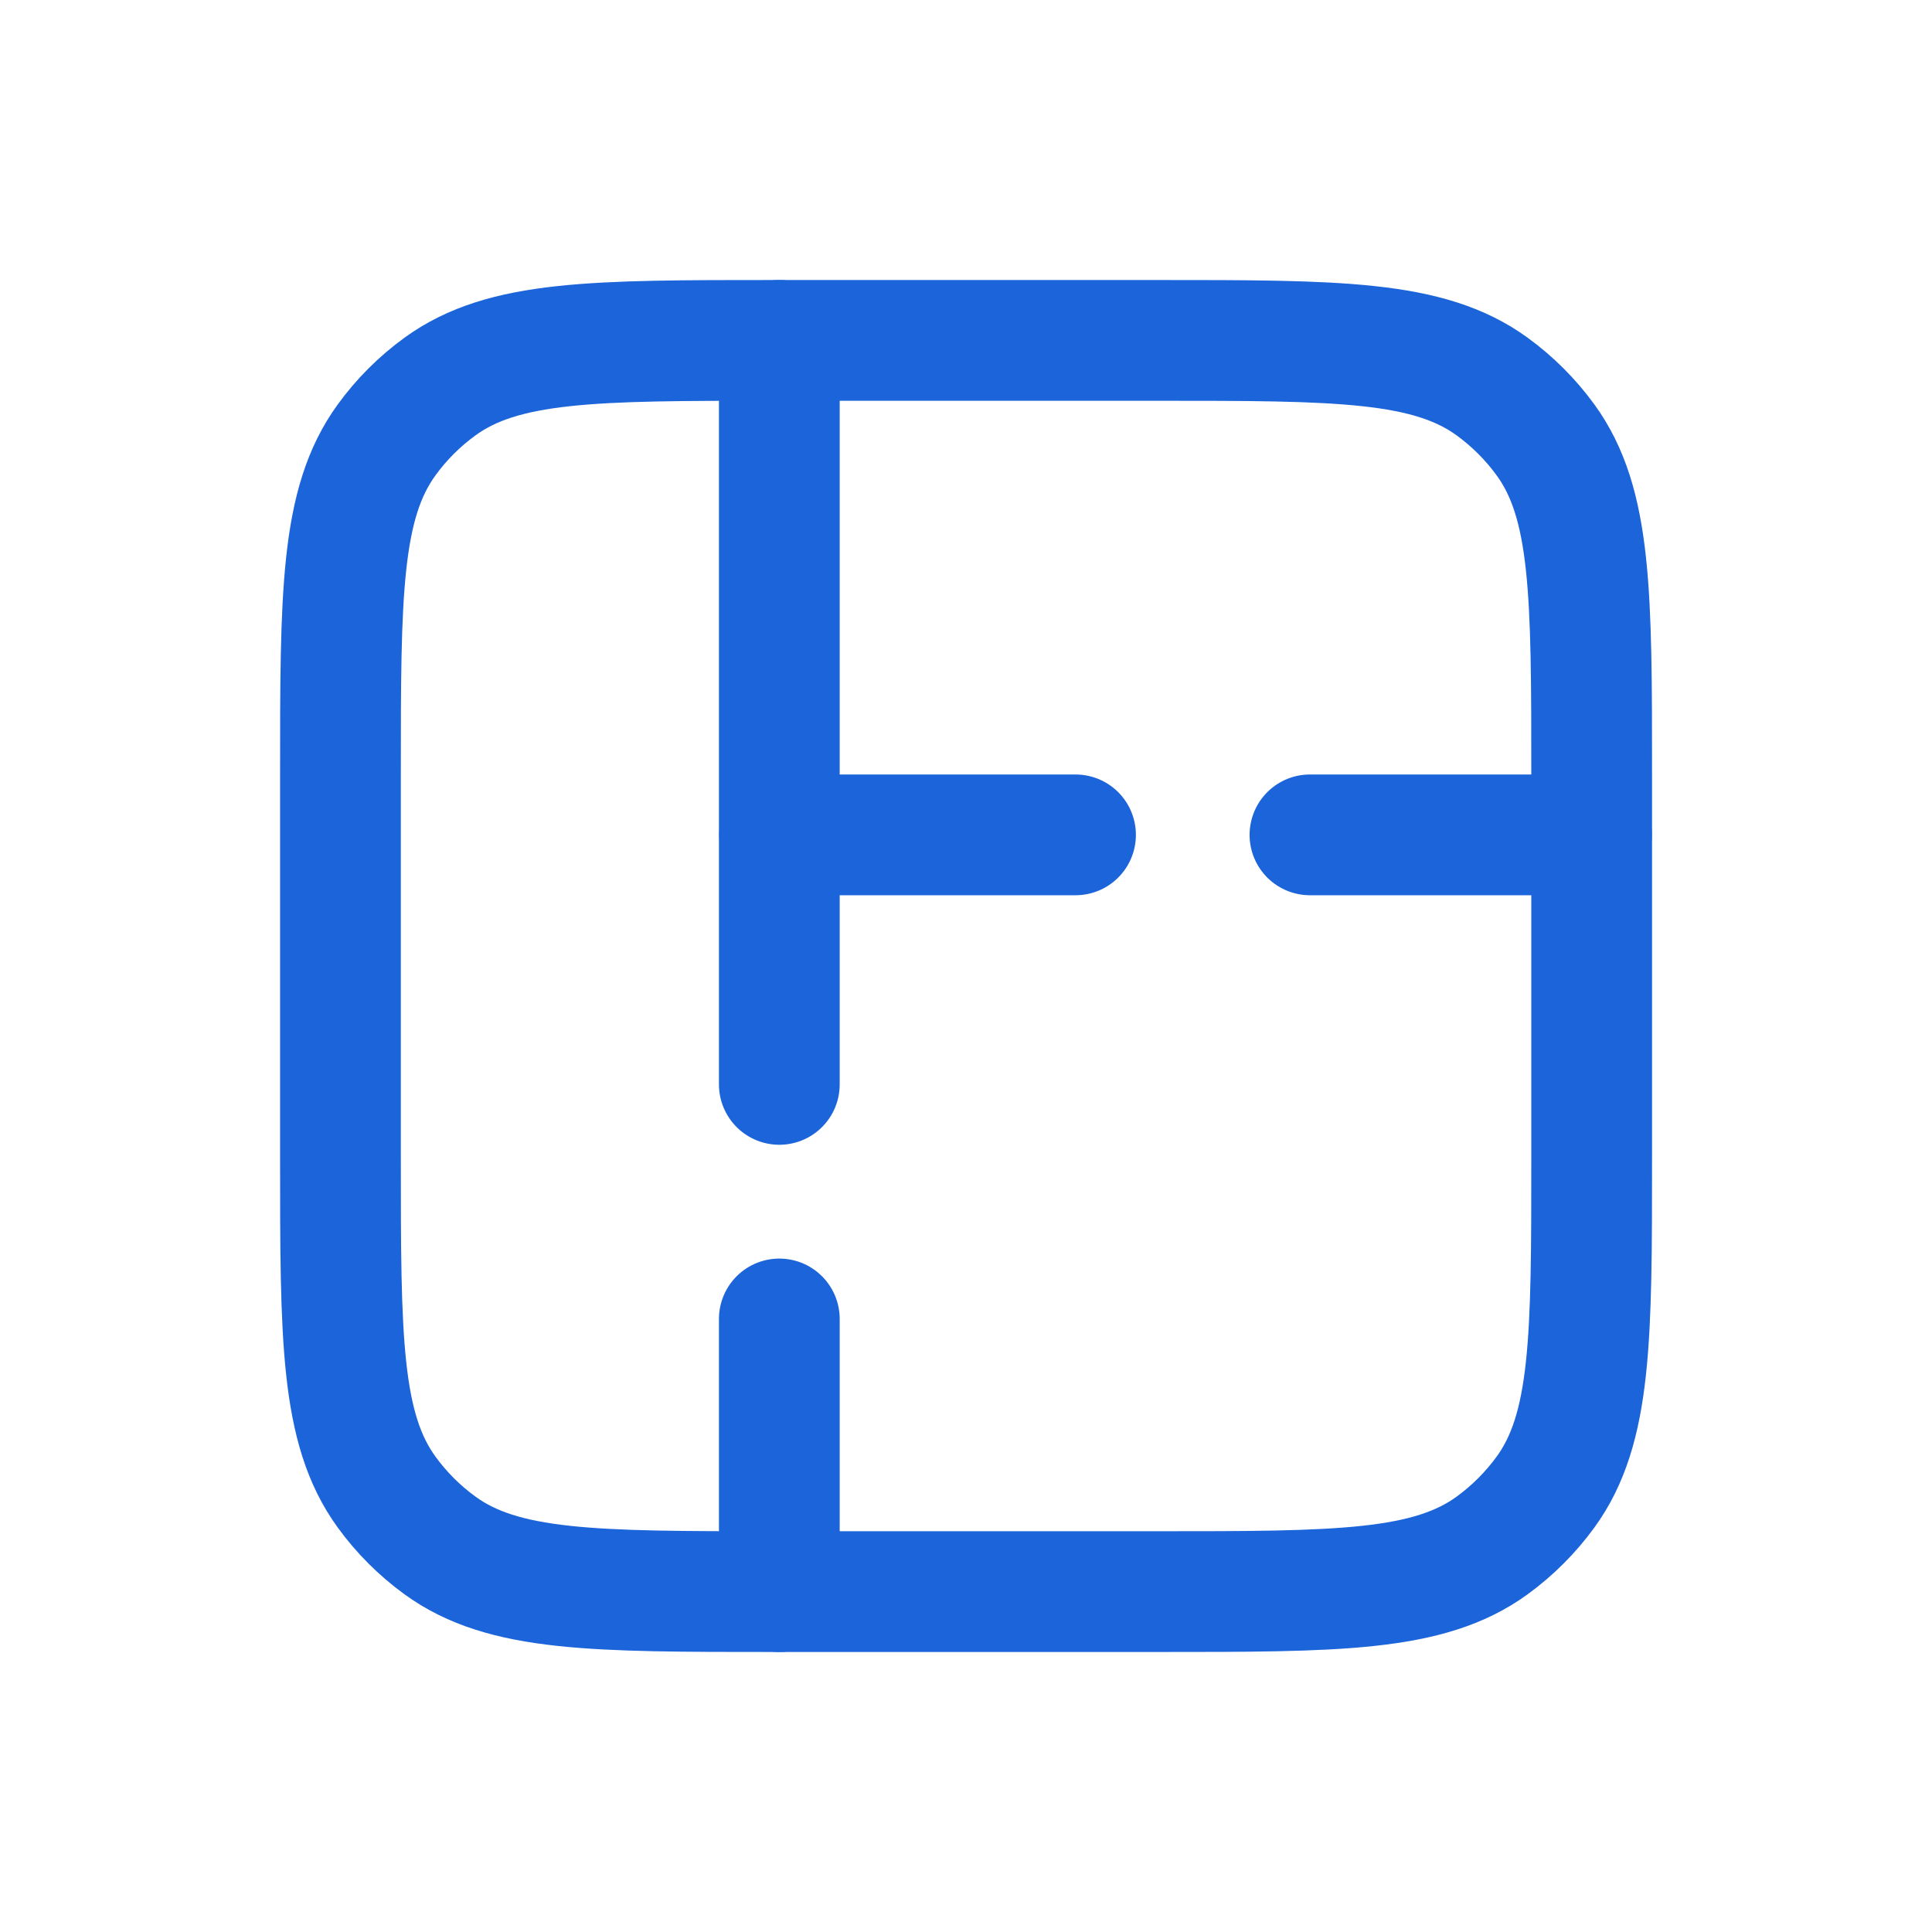
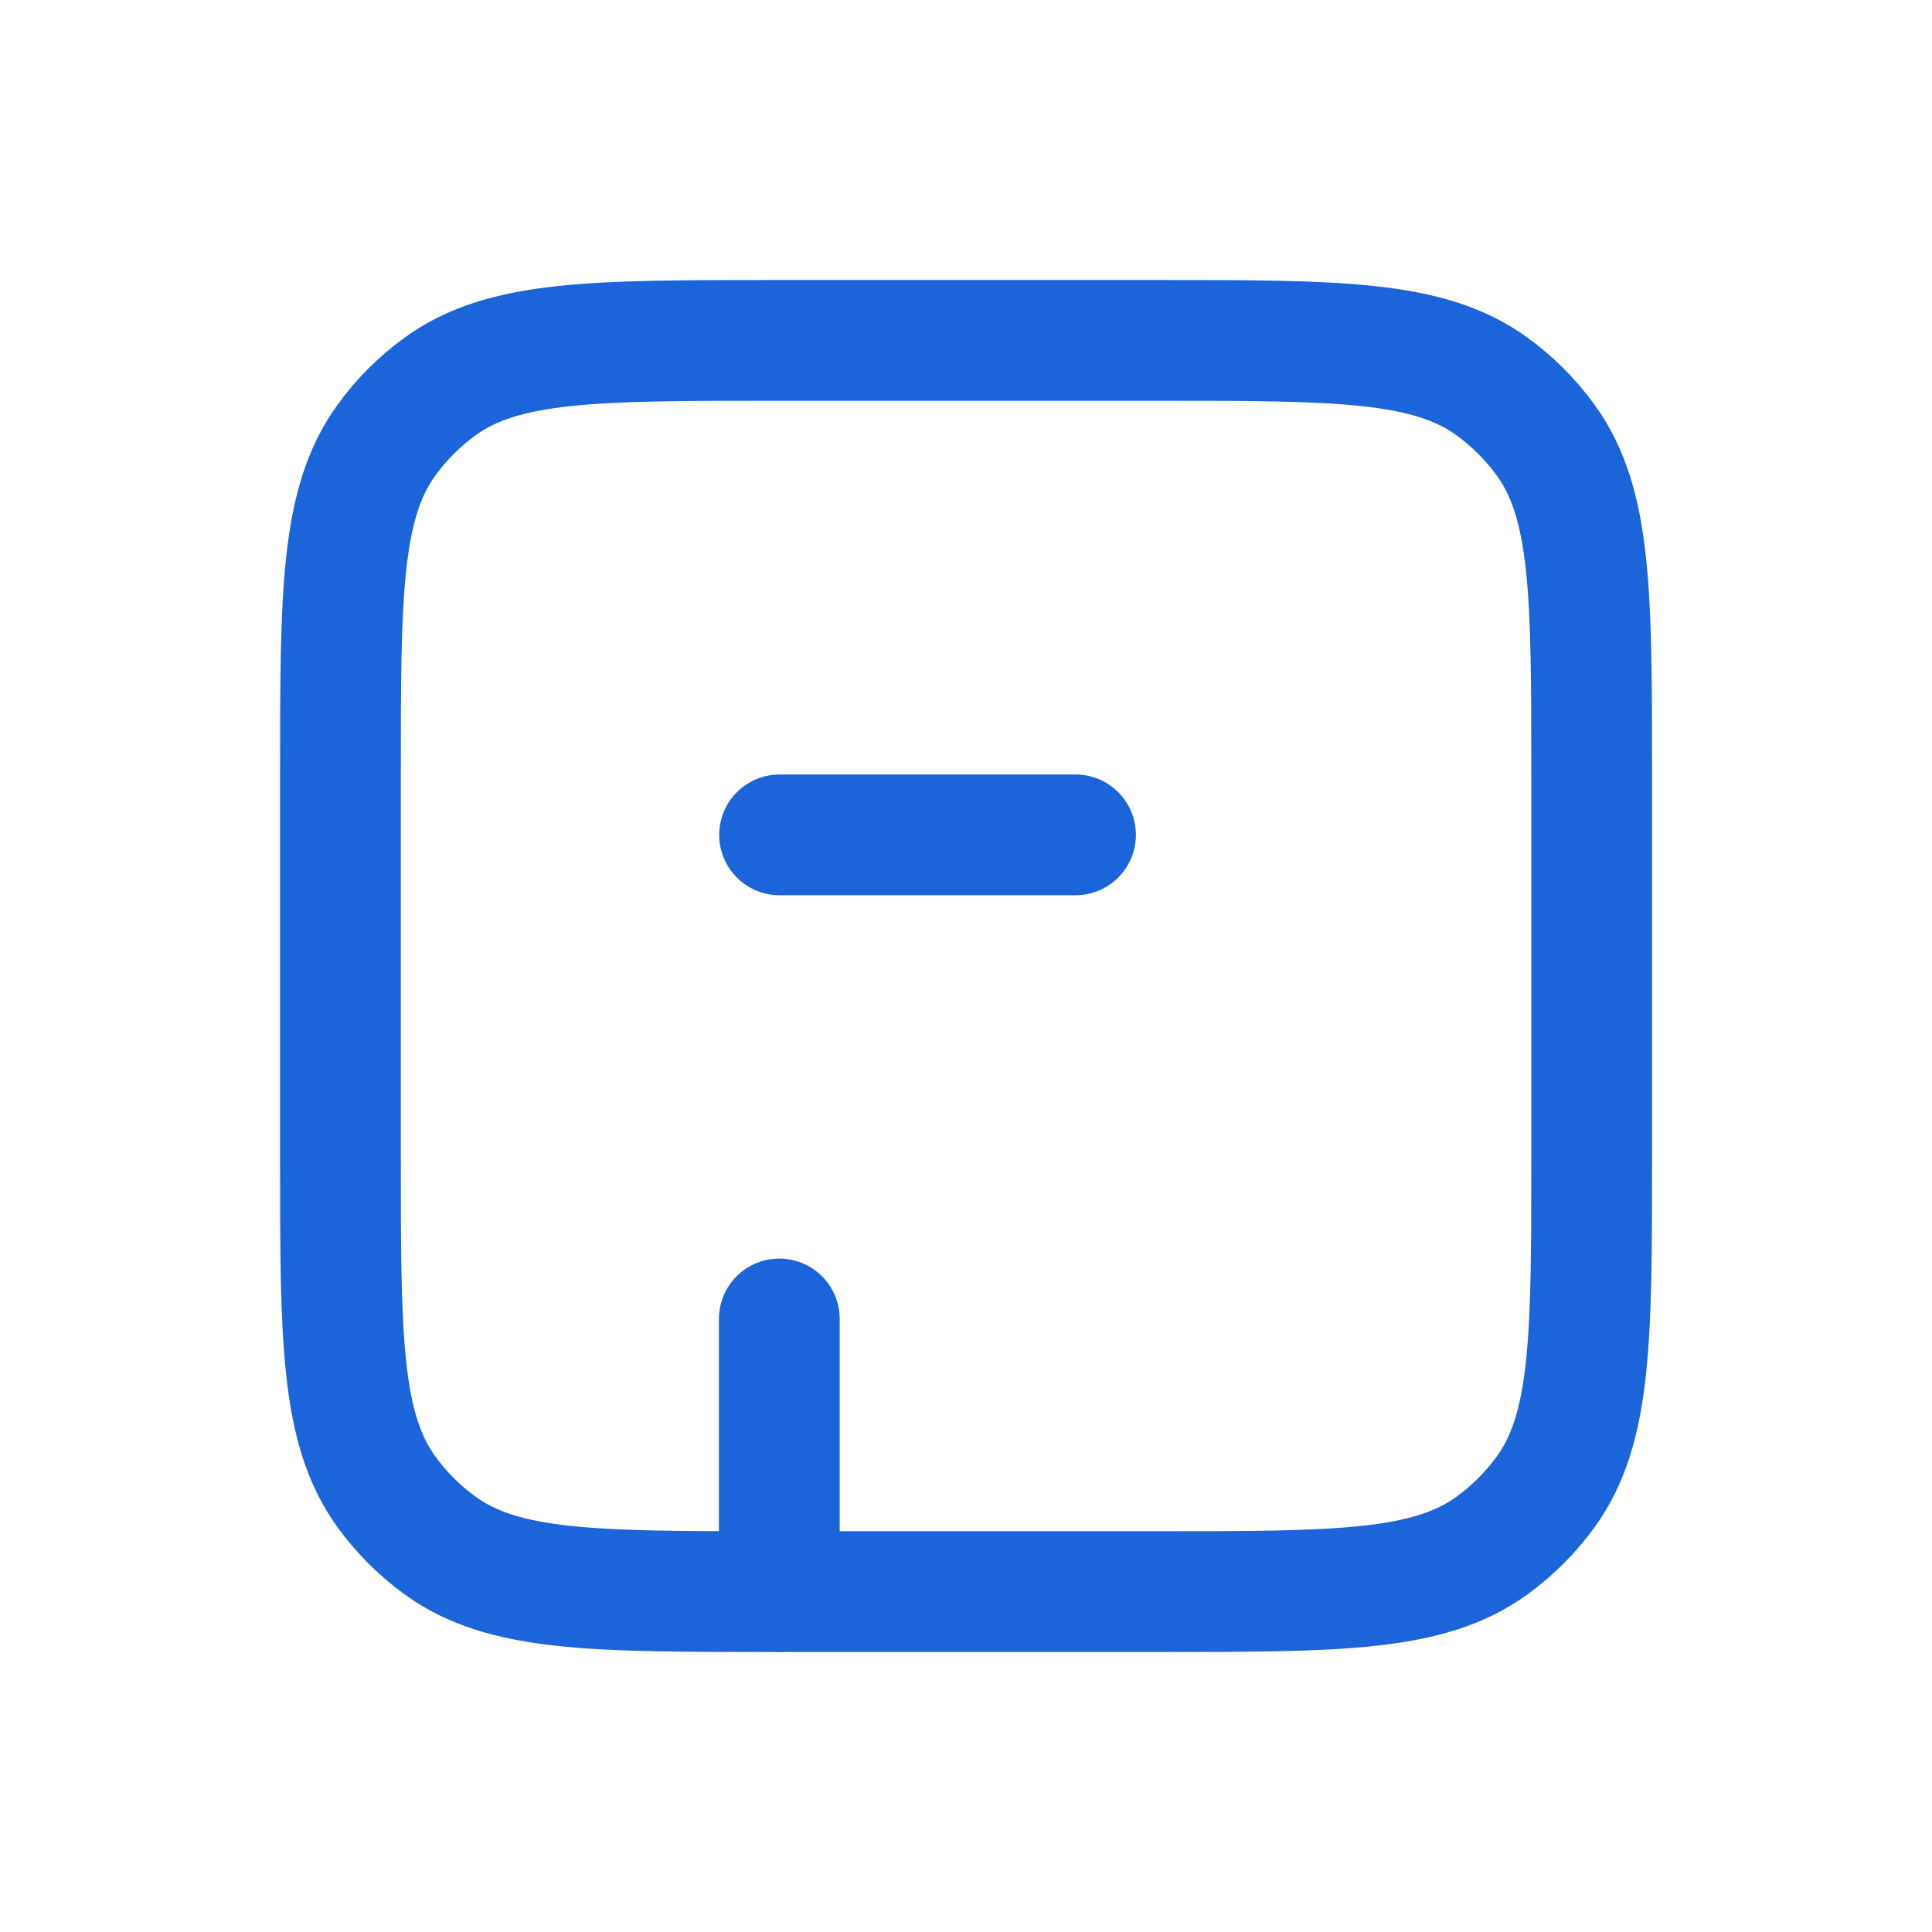
<svg xmlns="http://www.w3.org/2000/svg" width="32" height="32" viewBox="0 0 32 32" fill="none">
  <g clip-path="url(#clip0_3898_4188)">
    <path d="M19.163 5.638H12.839C9.839 5.638 8.339 5.638 7.288 6.402C6.948 6.649 6.649 6.947 6.403 7.287C5.639 8.338 5.639 9.838 5.639 12.838V19.162C5.639 22.162 5.639 23.661 6.403 24.713C6.649 25.052 6.948 25.351 7.288 25.598C8.339 26.362 9.839 26.362 12.839 26.362H19.163C22.162 26.362 23.662 26.362 24.714 25.598C25.053 25.351 25.352 25.052 25.599 24.713C26.363 23.661 26.363 22.162 26.363 19.162V12.838C26.363 9.838 26.363 8.338 25.599 7.287C25.352 6.947 25.053 6.649 24.714 6.402C23.662 5.638 22.162 5.638 19.163 5.638Z" stroke="#1C64DA" stroke-width="2" stroke-miterlimit="10" stroke-linecap="round" stroke-linejoin="round" />
-     <path d="M12.908 5.638V17.961" stroke="#1C64DA" stroke-width="2" stroke-miterlimit="10" stroke-linecap="round" stroke-linejoin="round" />
    <path d="M12.908 21.846V26.362" stroke="#1C64DA" stroke-width="2" stroke-miterlimit="10" stroke-linecap="round" stroke-linejoin="round" />
    <path d="M12.912 13.828H17.814" stroke="#1C64DA" stroke-width="2" stroke-miterlimit="10" stroke-linecap="round" stroke-linejoin="round" />
-     <path d="M21.697 13.828H26.36" stroke="#1C64DA" stroke-width="2" stroke-miterlimit="10" stroke-linecap="round" stroke-linejoin="round" />
  </g>
  <defs>
    <clipPath id="clip0_3898_4188">
      <rect width="24" height="24" fill="white" transform="translate(4 4)" />
    </clipPath>
  </defs>
</svg>